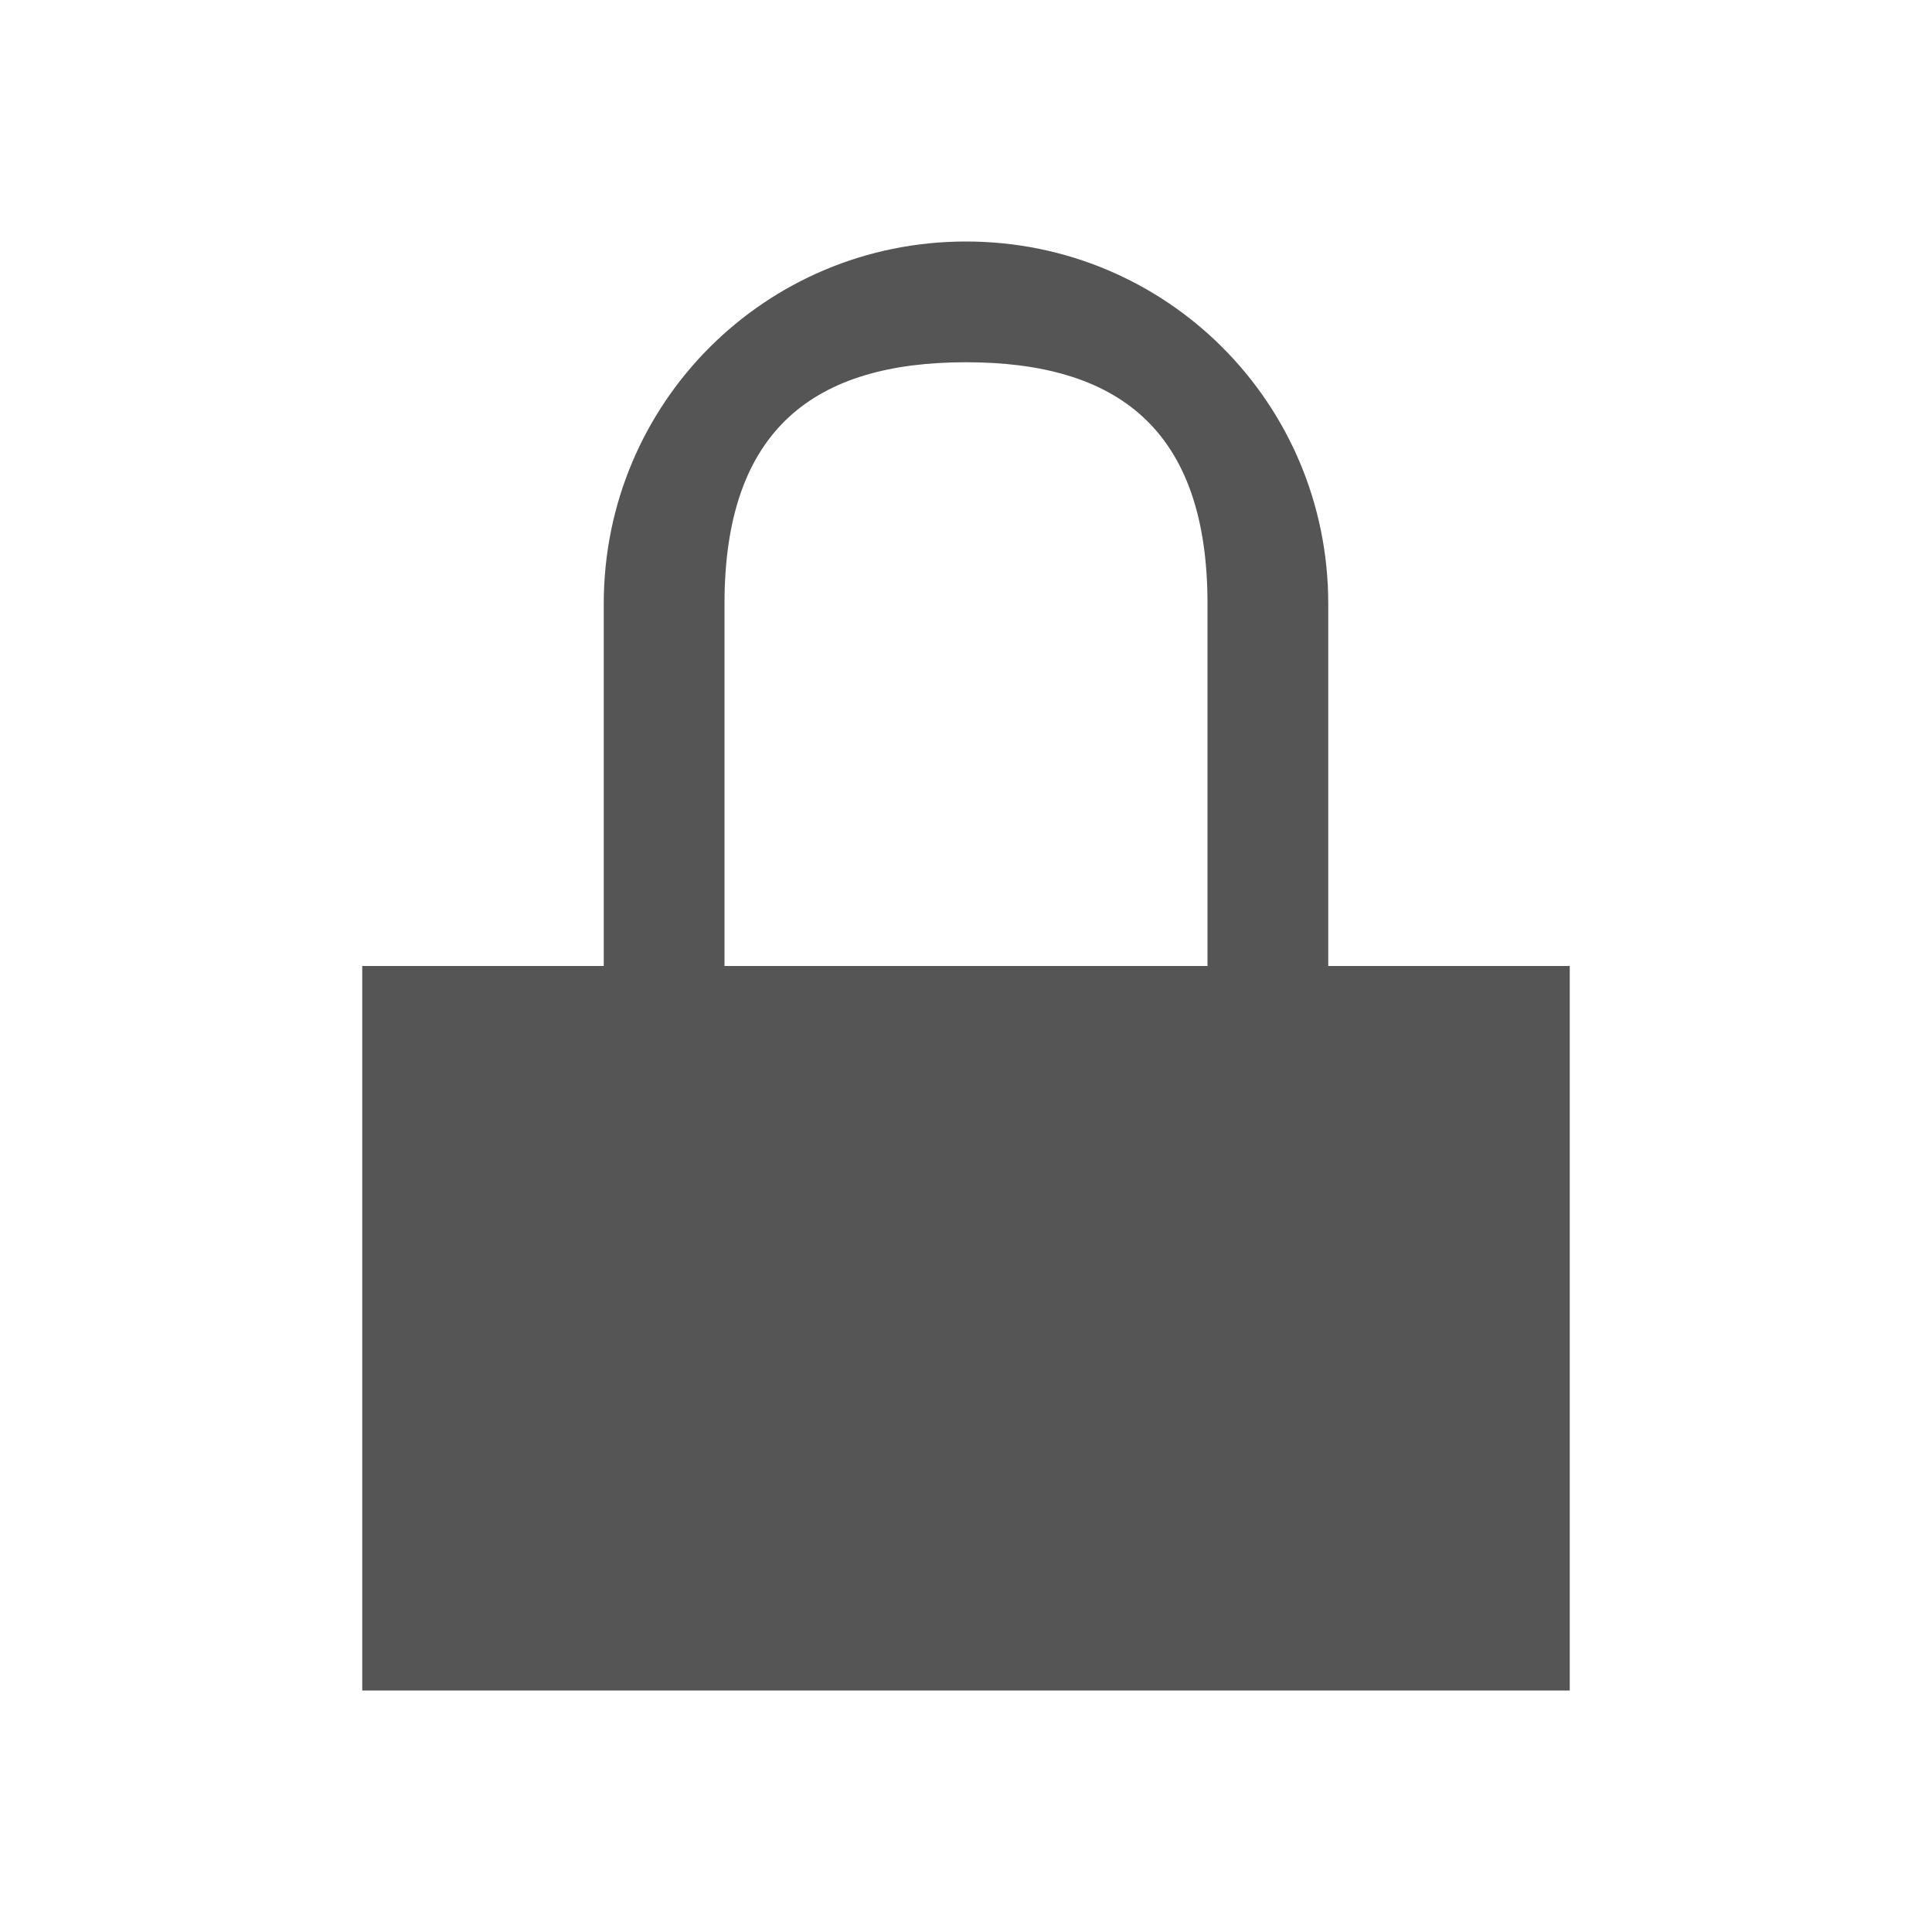
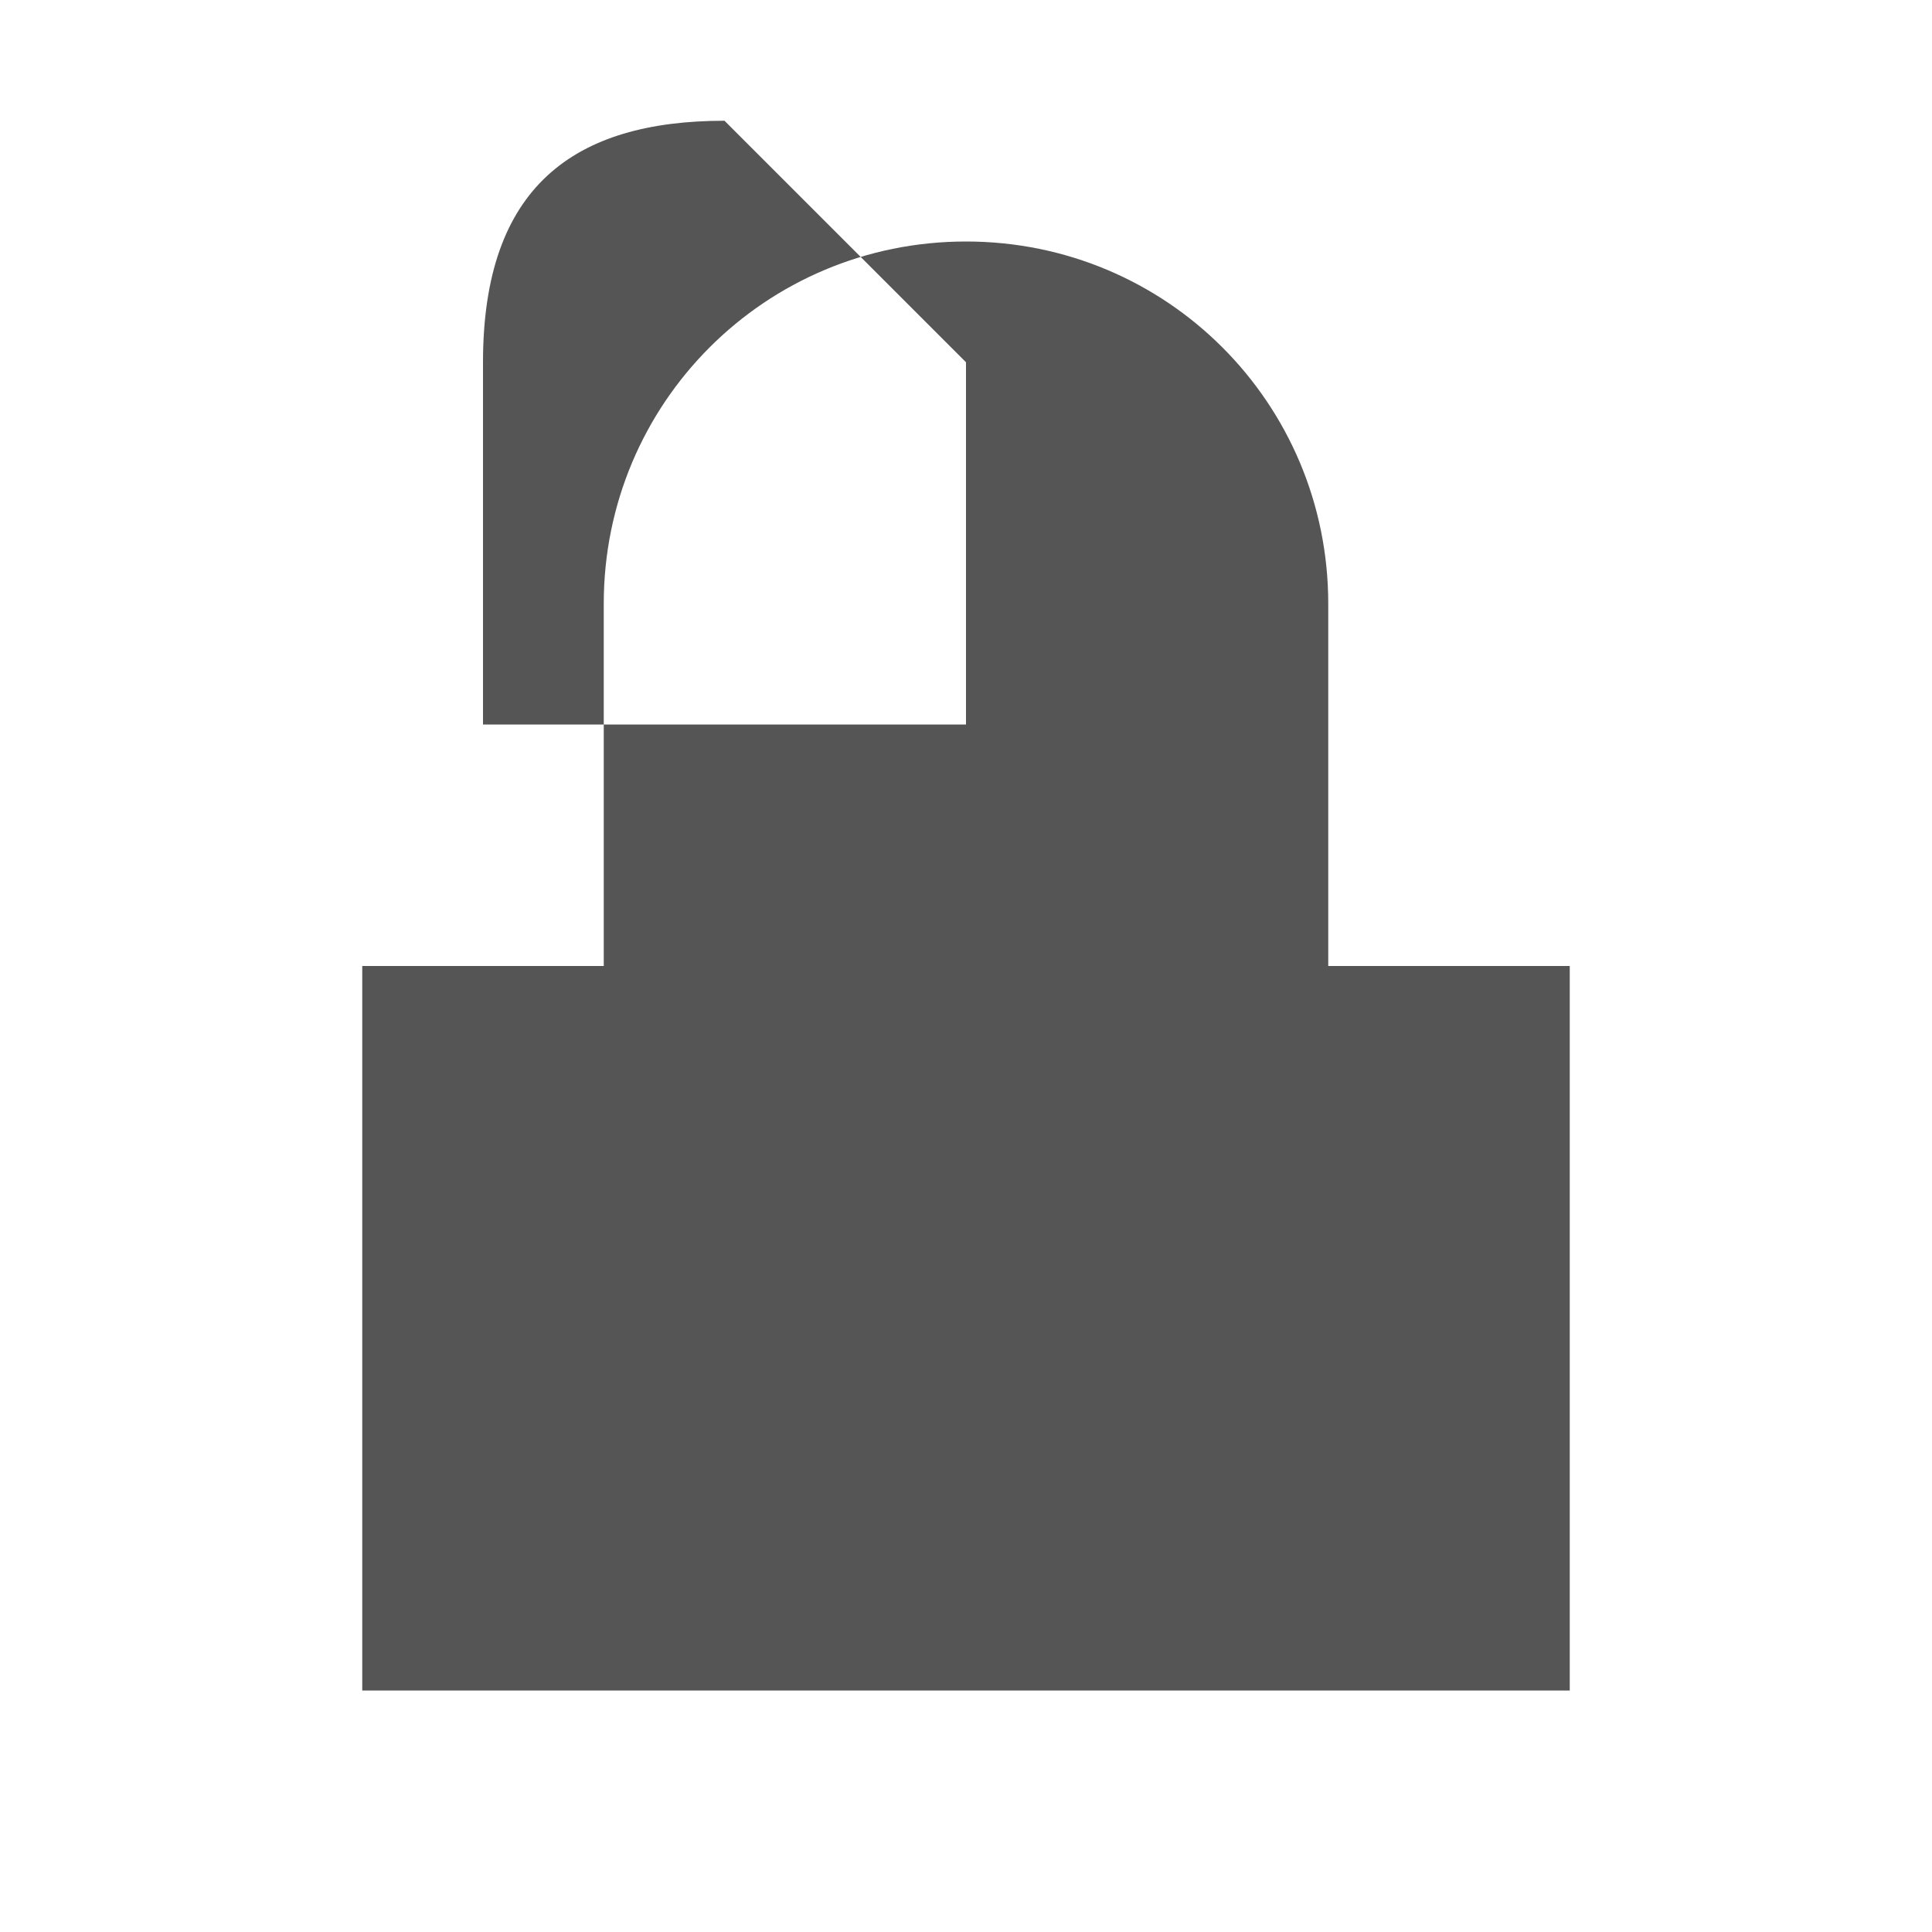
<svg xmlns="http://www.w3.org/2000/svg" width="16" height="16" viewBox="0 0 16 16">
-   <path fill="#555555" d="m8 1038.36c-1.662 0-3 1.338-3 3v3h-2v6h10v-6h-2v-3c0-1.662-1.338-3-3-3m0 1c1.246 0 2 .546 2 2v3h-4v-3c0-1.454.754-2 2-2" transform="translate(0-1036.36)" />
+   <path fill="#555555" d="m8 1038.36c-1.662 0-3 1.338-3 3v3h-2v6h10v-6h-2v-3c0-1.662-1.338-3-3-3m0 1v3h-4v-3c0-1.454.754-2 2-2" transform="translate(0-1036.36)" />
</svg>